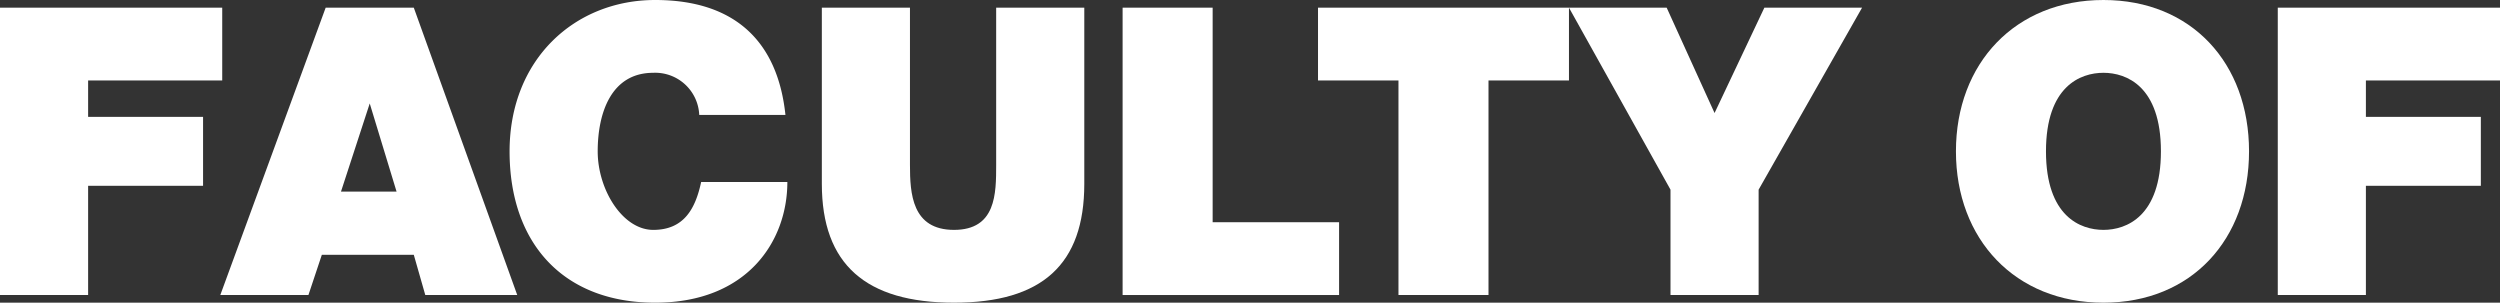
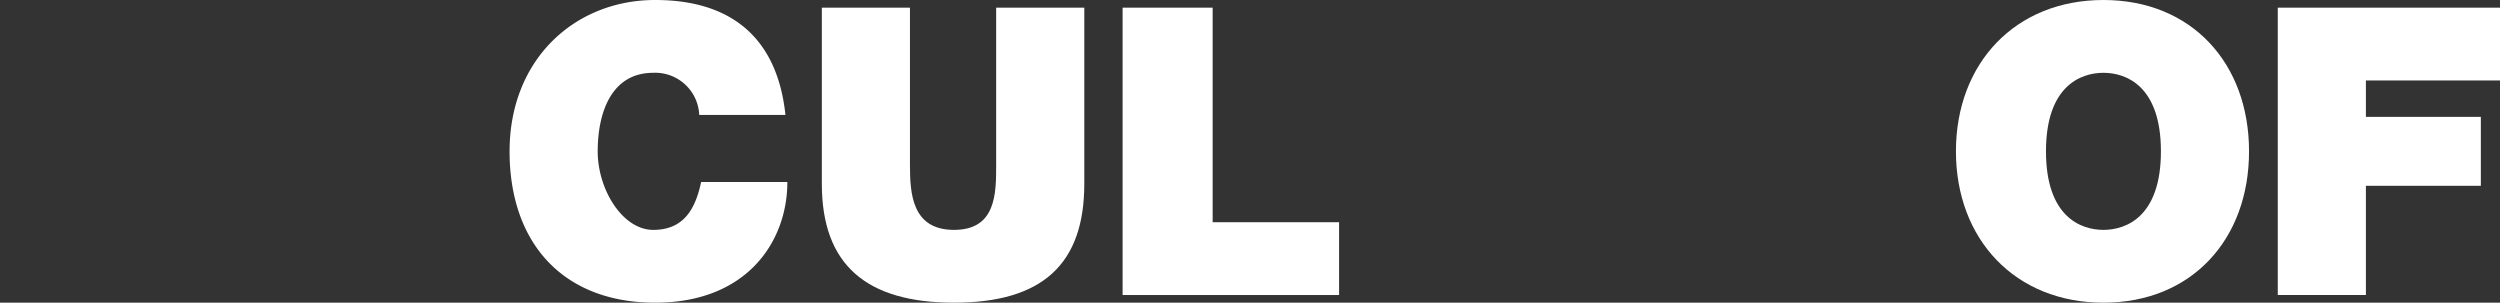
<svg xmlns="http://www.w3.org/2000/svg" id="レイヤー_1" data-name="レイヤー 1" viewBox="0 0 130.5 15.8">
  <rect x="0" y="0" width="130.5" height="15.8" fill="#333333" stroke="none" />
  <defs>
    <style>.cls-1{fill:#fff;}</style>
  </defs>
  <title>mainvisual_ttl_01</title>
-   <path class="cls-1" d="M0,15.4H4.6V9.7h6V6.1h-6V4.2h7V.4H0Z" />
-   <path class="cls-1" d="M17.8,10l1.5-4.6h0L20.7,10Zm-6.3,5.4h4.6l.7-2.1h4.8l.6,2.1H27L21.6.4H17Z" />
  <path class="cls-1" d="M41,6c-.4-3.8-2.6-6-6.8-6s-7.6,3.1-7.6,7.9,2.8,7.9,7.6,7.9,6.9-3.2,6.9-6.3H36.6c-.3,1.4-.9,2.5-2.5,2.5s-2.9-2.1-2.9-4.1.7-4.1,2.9-4.1A2.3,2.3,0,0,1,36.5,6Z" />
  <path class="cls-1" d="M56.6.4H52V8.6c0,1.5,0,3.4-2.2,3.4s-2.3-1.9-2.3-3.4V.4H42.9V9.6c0,4.2,2.3,6.2,6.9,6.2s6.8-2,6.8-6.2Z" />
  <path class="cls-1" d="M58.6,15.4H69.9V11.6H63.3V.4H58.6Z" />
-   <path class="cls-1" d="M73,15.4h4.7V4.2h4.2V.4H68.8V4.2H73Z" />
-   <path class="cls-1" d="M87.2,15.4h4.6V9.9L97.2.4H92.1L89.5,5.9,87,.4H81.9l5.3,9.5Z" />
  <path class="cls-1" d="M102.1,7.9c0,4.6,3.1,7.9,7.7,7.9s7.6-3.3,7.6-7.9-3-7.9-7.6-7.9S102.1,3.3,102.1,7.9Zm4.7,0c0-3.4,1.8-4.1,3-4.1s3,.7,3,4.1-1.8,4.1-3,4.1S106.8,11.3,106.8,7.9Z" />
  <path class="cls-1" d="M118.9,15.4h4.6V9.7h6V6.1h-6V4.2h7V.4H118.9Z" />
</svg>